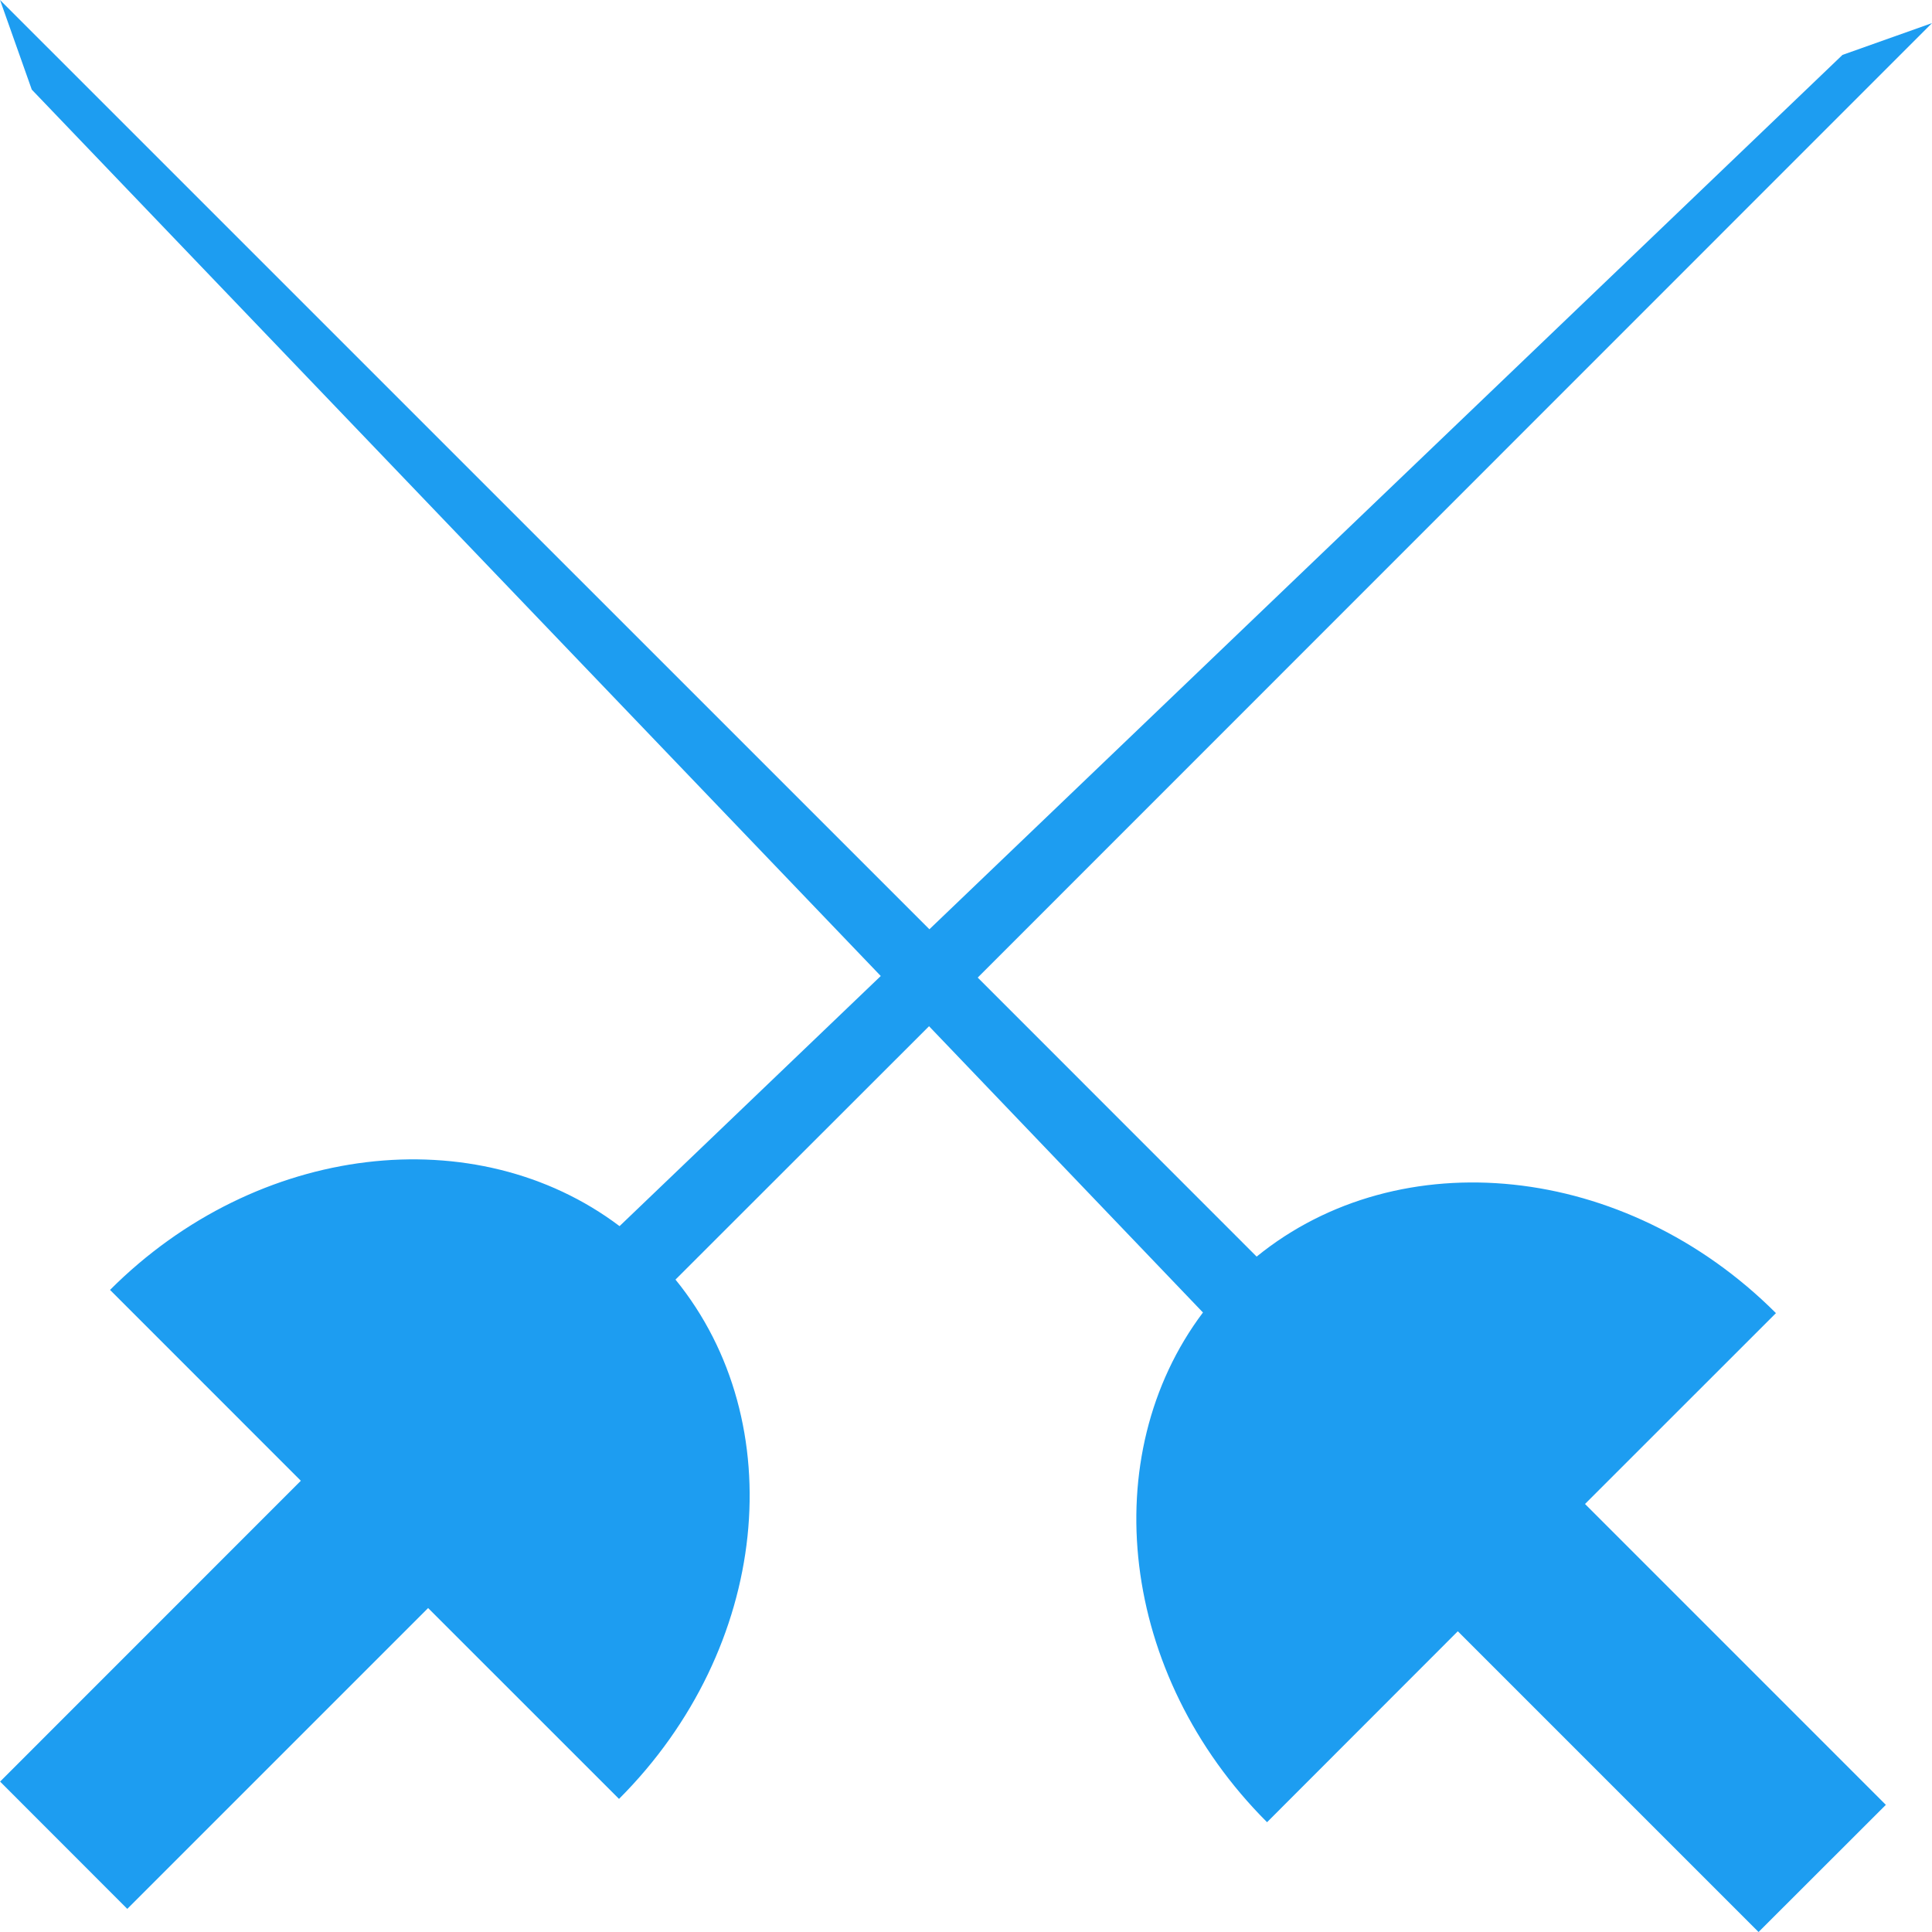
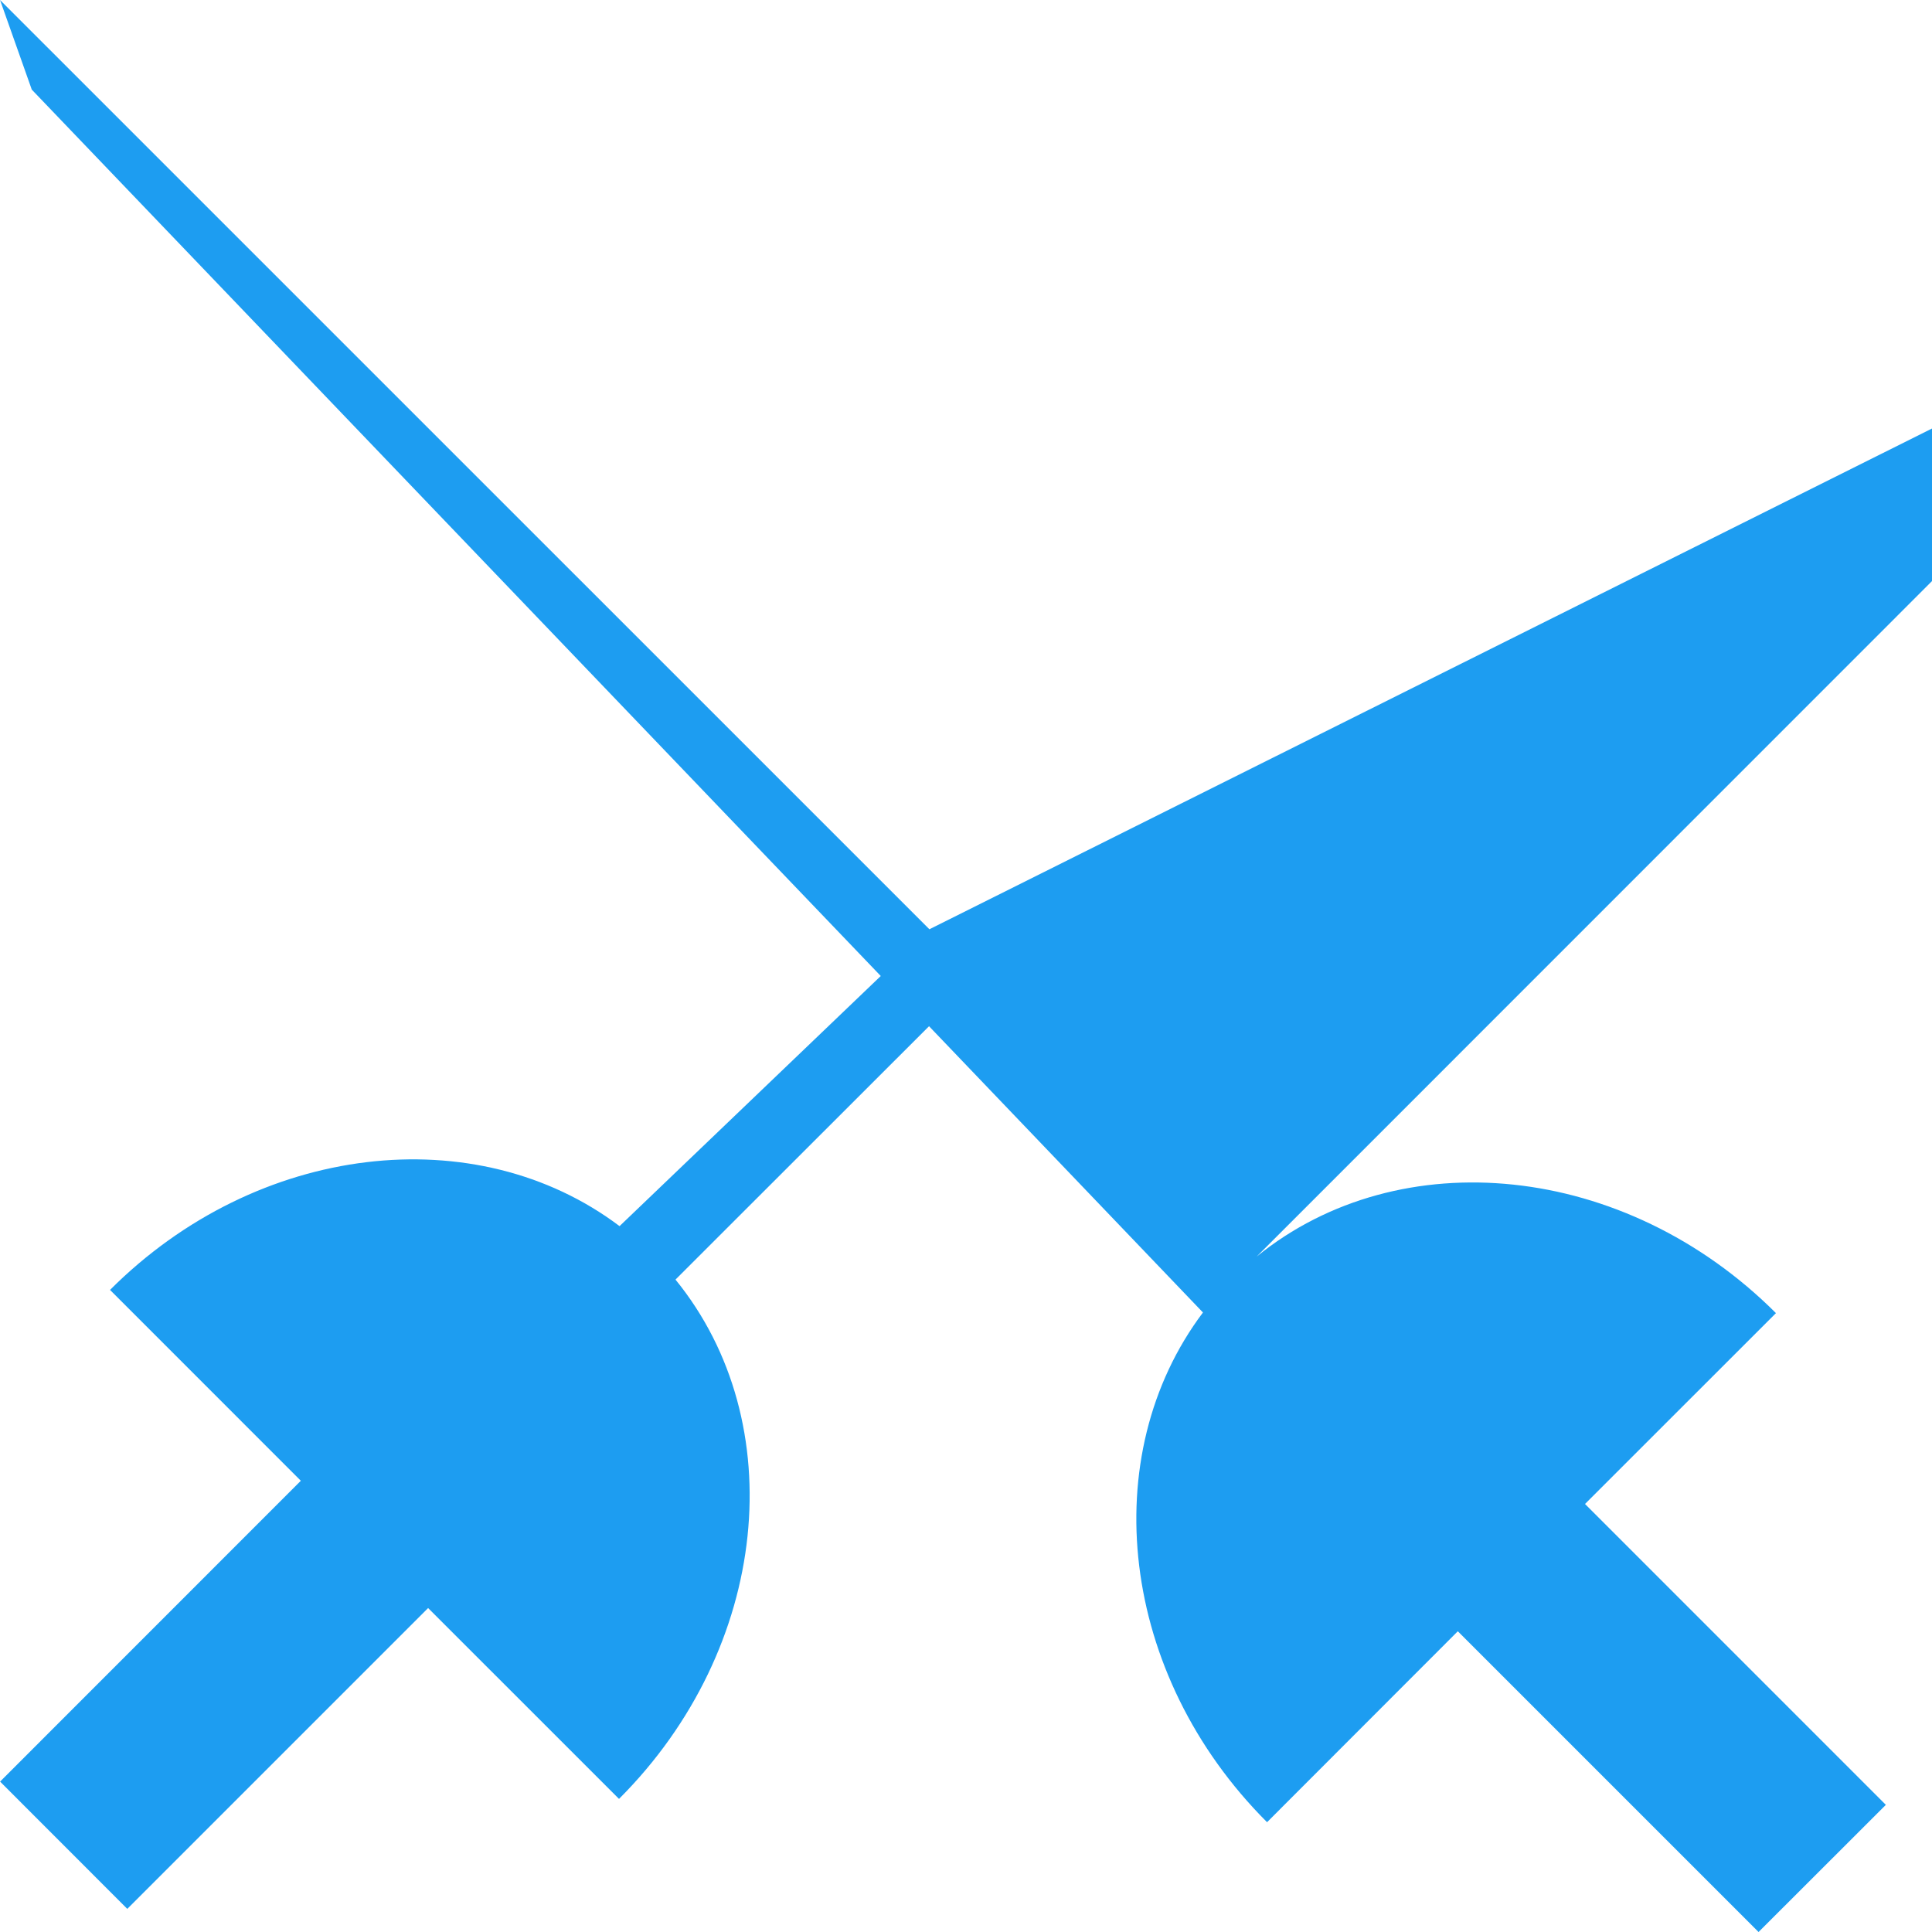
<svg xmlns="http://www.w3.org/2000/svg" version="1.1" id="Capa_1" x="0px" y="0px" viewBox="0 0 42.862 42.862" style="enable-background:new 0 0 42.862 42.862;" xml:space="preserve">
  <g>
    <g>
-       <path fill="#1d9df1" d="M39.4,29.132c-3.349-3.348-8.346-3.836-11.521-1.254l-6.188-6.19l21.17-21.175l-1.985,0.705    L20.619,20.616L0.001,0l0.704,1.988L19.54,21.653l-5.795,5.549c-3.177-2.396-8.034-1.858-11.304,1.415l4.233,4.234l-6.672,6.674    l2.822,2.824l6.674-6.674l4.235,4.234c3.347-3.346,3.837-8.348,1.253-11.521l5.625-5.621l6.077,6.351    c-2.391,3.179-1.856,8.032,1.422,11.308l4.232-4.236l6.672,6.672l2.824-2.821l-6.674-6.675L39.4,29.132z" />
+       <path fill="#1d9df1" d="M39.4,29.132c-3.349-3.348-8.346-3.836-11.521-1.254l21.17-21.175l-1.985,0.705    L20.619,20.616L0.001,0l0.704,1.988L19.54,21.653l-5.795,5.549c-3.177-2.396-8.034-1.858-11.304,1.415l4.233,4.234l-6.672,6.674    l2.822,2.824l6.674-6.674l4.235,4.234c3.347-3.346,3.837-8.348,1.253-11.521l5.625-5.621l6.077,6.351    c-2.391,3.179-1.856,8.032,1.422,11.308l4.232-4.236l6.672,6.672l2.824-2.821l-6.674-6.675L39.4,29.132z" />
    </g>
  </g>
  <g>
</g>
  <g>
</g>
  <g>
</g>
  <g>
</g>
  <g>
</g>
  <g>
</g>
  <g>
</g>
  <g>
</g>
  <g>
</g>
  <g>
</g>
  <g>
</g>
  <g>
</g>
  <g>
</g>
  <g>
</g>
  <g>
</g>
</svg>